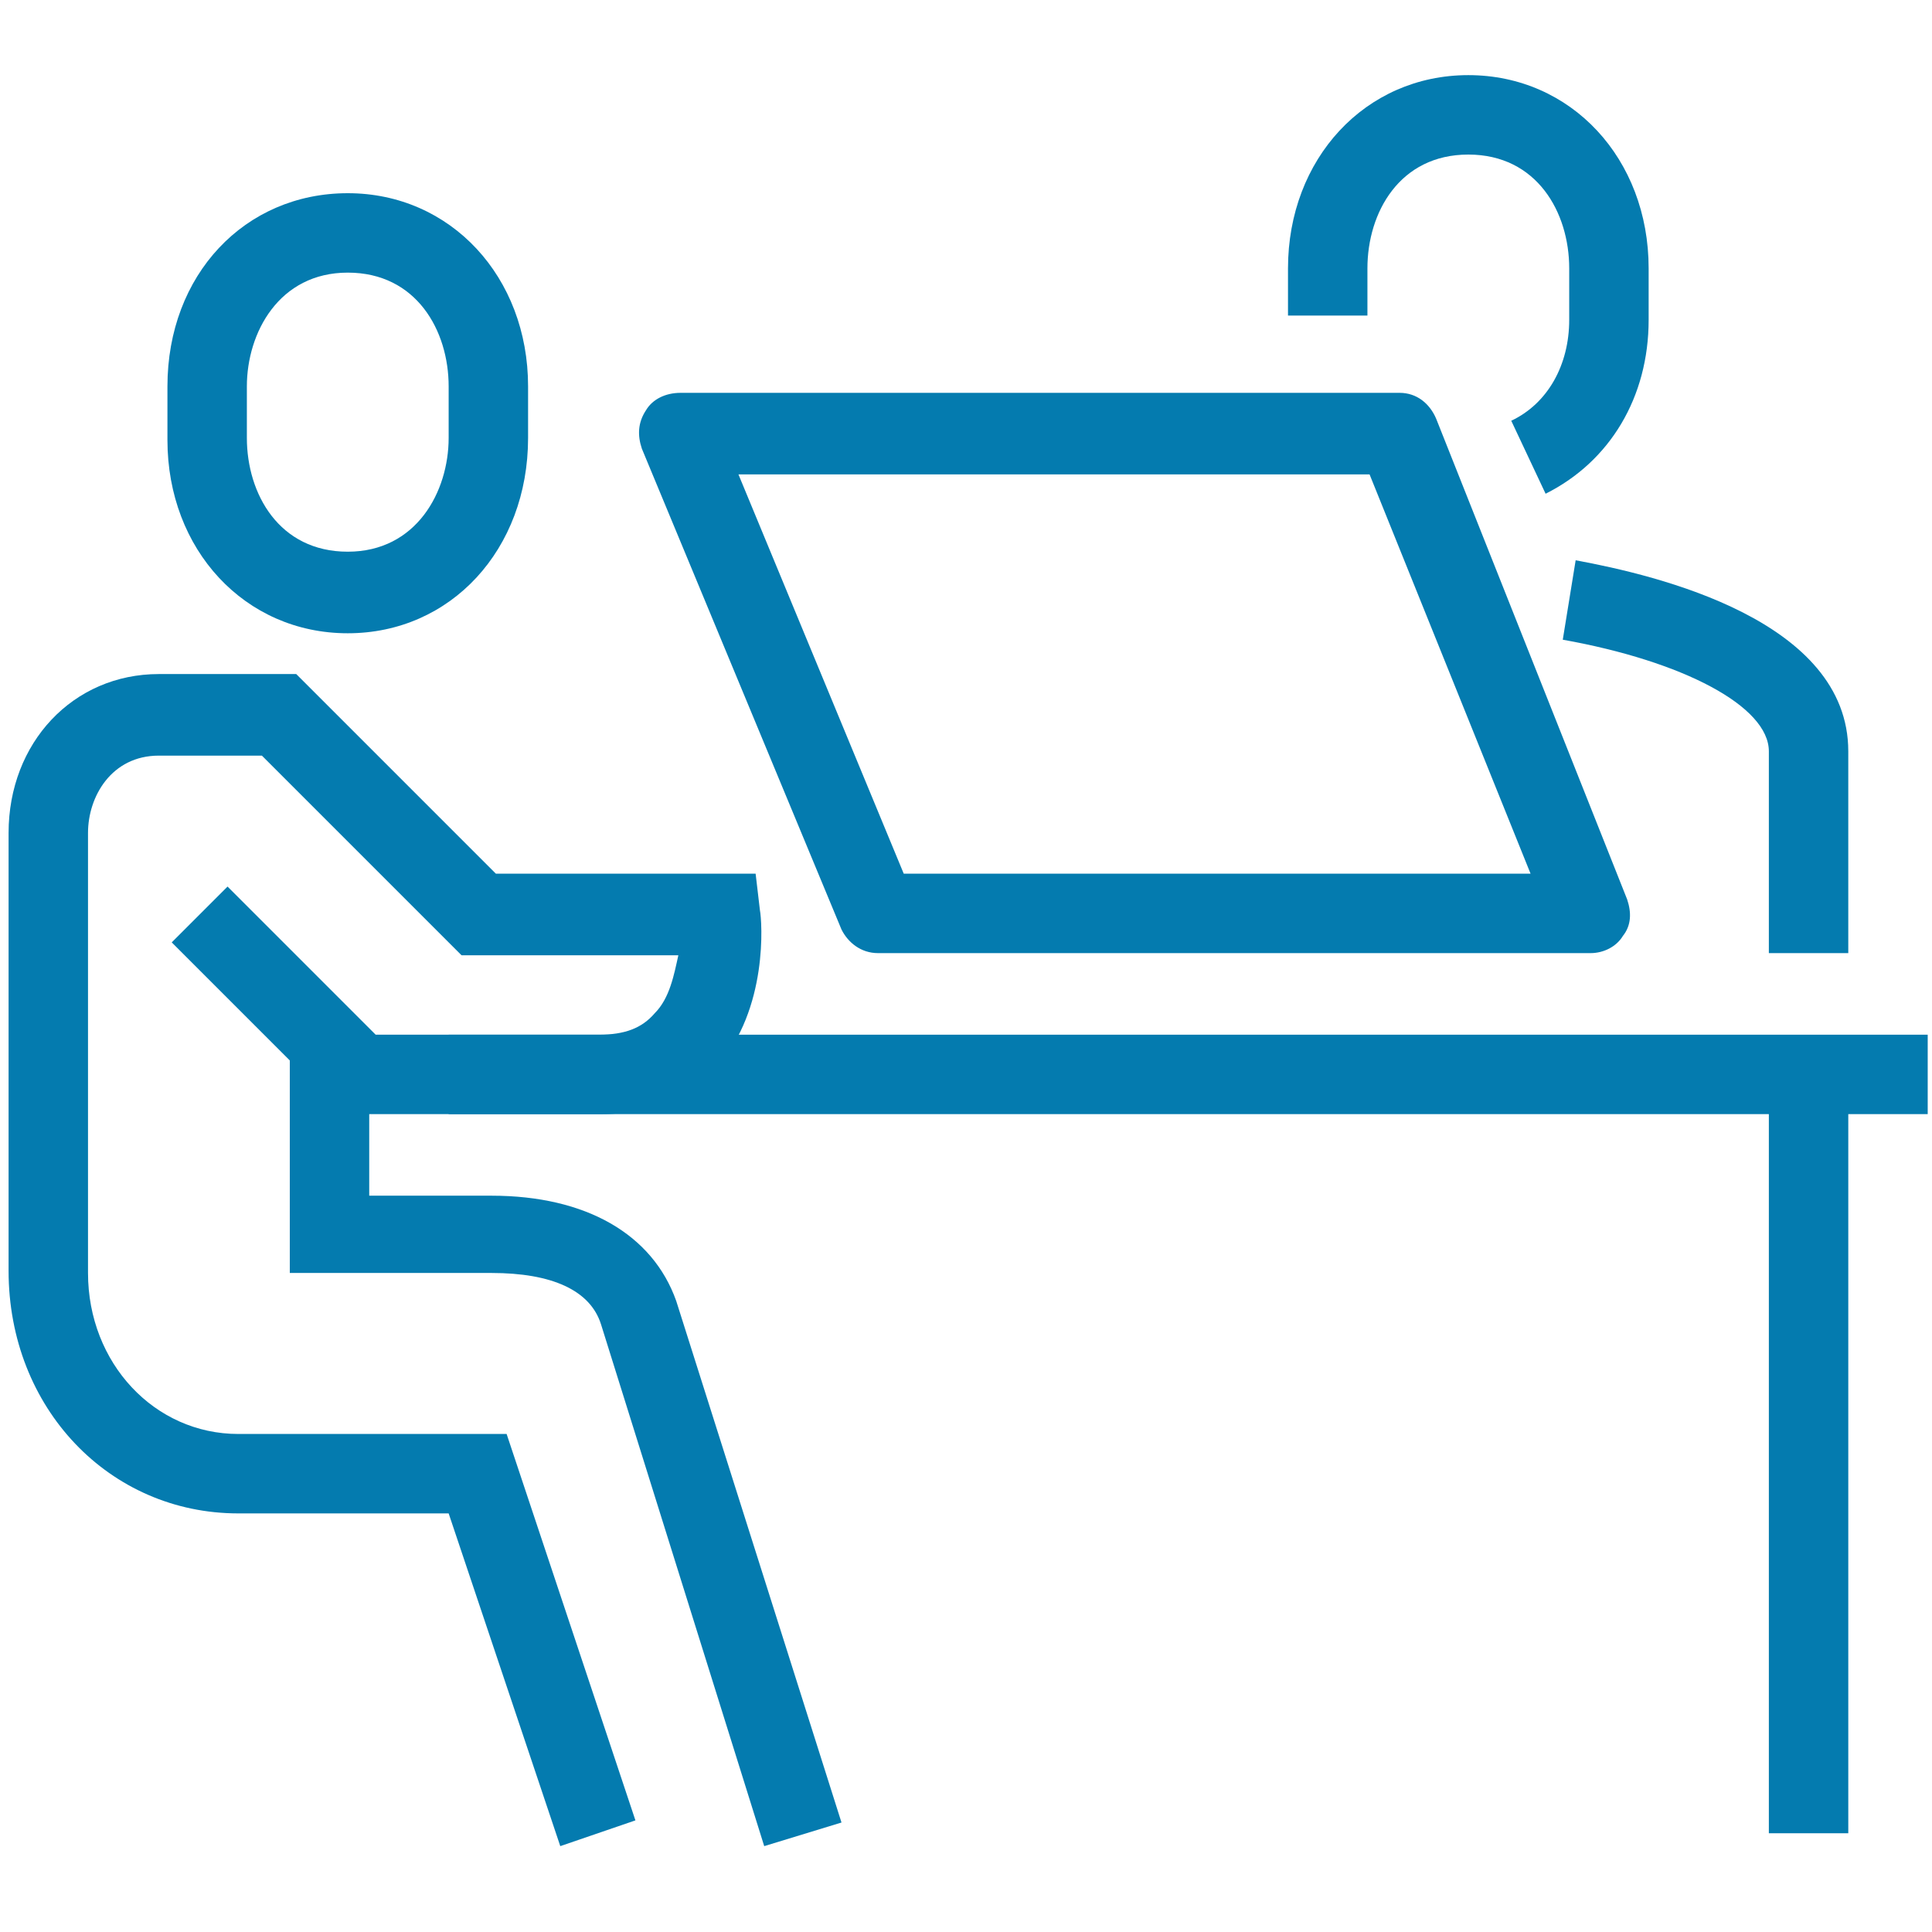
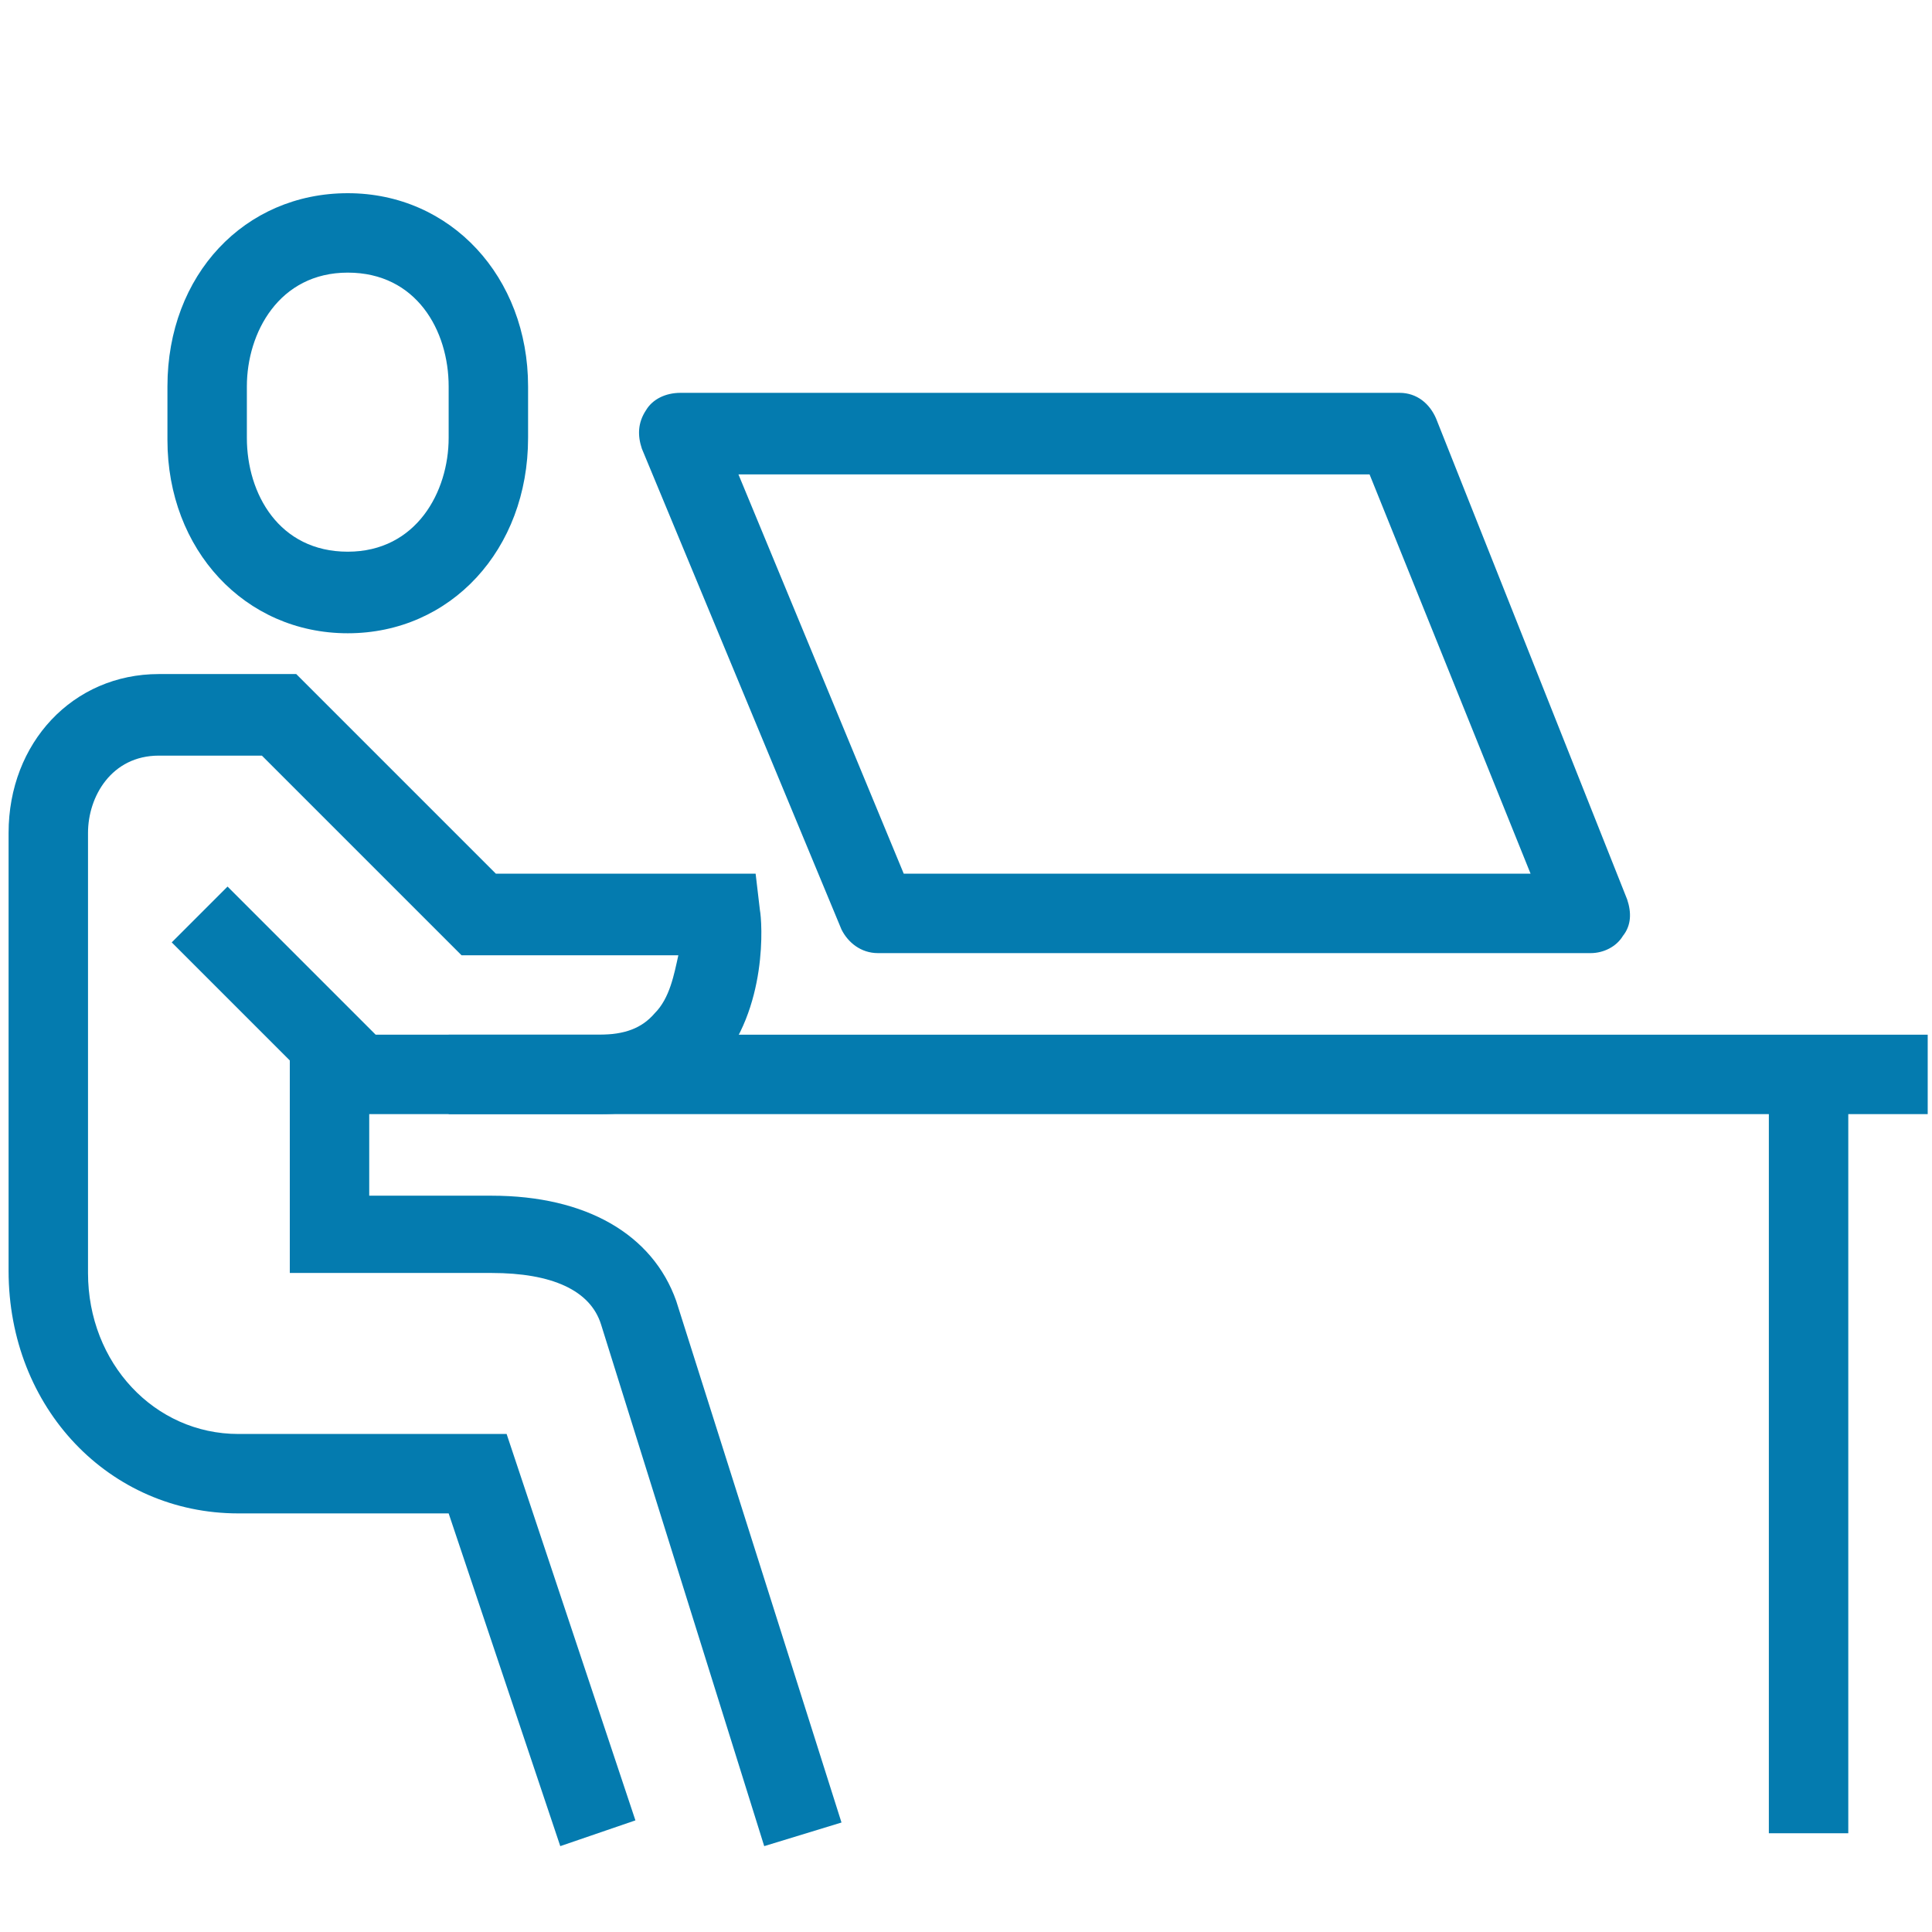
<svg xmlns="http://www.w3.org/2000/svg" version="1.1" id="Laag_1" x="0px" y="0px" viewBox="0 0 90 90" style="enable-background:new 0 0 90 90;" xml:space="preserve">
  <style type="text/css">
	.st0{fill:#047BAF;}
</style>
  <g>
    <g>
-       <path class="st0" d="M86.1,44.4h-3.7V35c0-2.1-4-4.2-9.6-5.2l0.6-3.7c3.8,0.7,12.7,2.8,12.7,8.9V44.4z" />
-     </g>
+       </g>
    <g>
-       <path class="st0" d="M72,23l-1.6-3.4c1.7-0.8,2.7-2.6,2.7-4.7v-2.4c0-2.6-1.5-5.3-4.7-5.3s-4.7,2.7-4.7,5.3v2.2H60v-2.2    c0-5.1,3.6-9,8.4-9s8.4,3.9,8.4,9v2.4C76.8,18.5,75,21.5,72,23z" />
-     </g>
+       </g>
    <g>
-       <path class="st0" d="M16.2,29.5c-4.8,0-8.4-3.9-8.4-9V18c0-5.2,3.6-9,8.4-9s8.4,3.9,8.4,9v2.4C24.6,25.6,21,29.5,16.2,29.5z     M16.2,12.7c-3.2,0-4.7,2.8-4.7,5.3v2.4c0,2.6,1.5,5.3,4.7,5.3s4.7-2.8,4.7-5.3V18C20.9,15.4,19.4,12.7,16.2,12.7z" />
+       <path class="st0" d="M16.2,29.5c-4.8,0-8.4-3.9-8.4-9V18c0-5.2,3.6-9,8.4-9s8.4,3.9,8.4,9v2.4C24.6,25.6,21,29.5,16.2,29.5M16.2,12.7c-3.2,0-4.7,2.8-4.7,5.3v2.4c0,2.6,1.5,5.3,4.7,5.3s4.7-2.8,4.7-5.3V18C20.9,15.4,19.4,12.7,16.2,12.7z" />
    </g>
    <g>
      <path class="st0" d="M26.1,86l-5.2-15.5h-9.8c-6,0-10.7-4.9-10.7-11.3V38.8c0-4.2,3-7.4,7-7.4h6.4l9.3,9.3h12.1l0.2,1.7    c0.1,0.5,0.4,4.6-2,7.3c-0.9,1-2.6,2.2-5.4,2.2h-12l-8-8l2.6-2.6l6.9,6.9h10.4c1.2,0,2-0.3,2.6-1c0.7-0.7,0.9-1.8,1.1-2.7H21.5    l-9.3-9.3H7.4c-2.2,0-3.3,1.9-3.3,3.6v20.5c0,4.2,3.1,7.5,7,7.5h12.5l6,18L26.1,86z" />
    </g>
    <g>
      <path class="st0" d="M35.6,86L28,61.7c-0.5-1.6-2.3-2.4-5.1-2.4h-9.4V48.2h3.7v7.5h5.7c4.4,0,7.5,1.8,8.6,4.9l7.7,24.3L35.6,86z" />
    </g>
    <g>
      <rect x="20.9" y="48.2" class="st0" width="68.9" height="3.7" />
    </g>
    <g>
      <path class="st0" d="M74.1,44.4H40.9c-0.8,0-1.4-0.5-1.7-1.1l-9.3-22.4c-0.2-0.6-0.2-1.2,0.2-1.8c0.3-0.5,0.9-0.8,1.6-0.8h33.5    c0.8,0,1.4,0.5,1.7,1.2l8.9,22.4c0.2,0.6,0.2,1.2-0.2,1.7C75.3,44.1,74.7,44.4,74.1,44.4z M42.1,40.7h29.2l-7.5-18.6H34.4    L42.1,40.7z" />
    </g>
    <g>
      <rect x="82.4" y="50" class="st0" width="3.7" height="35.4" />
    </g>
  </g>
</svg>